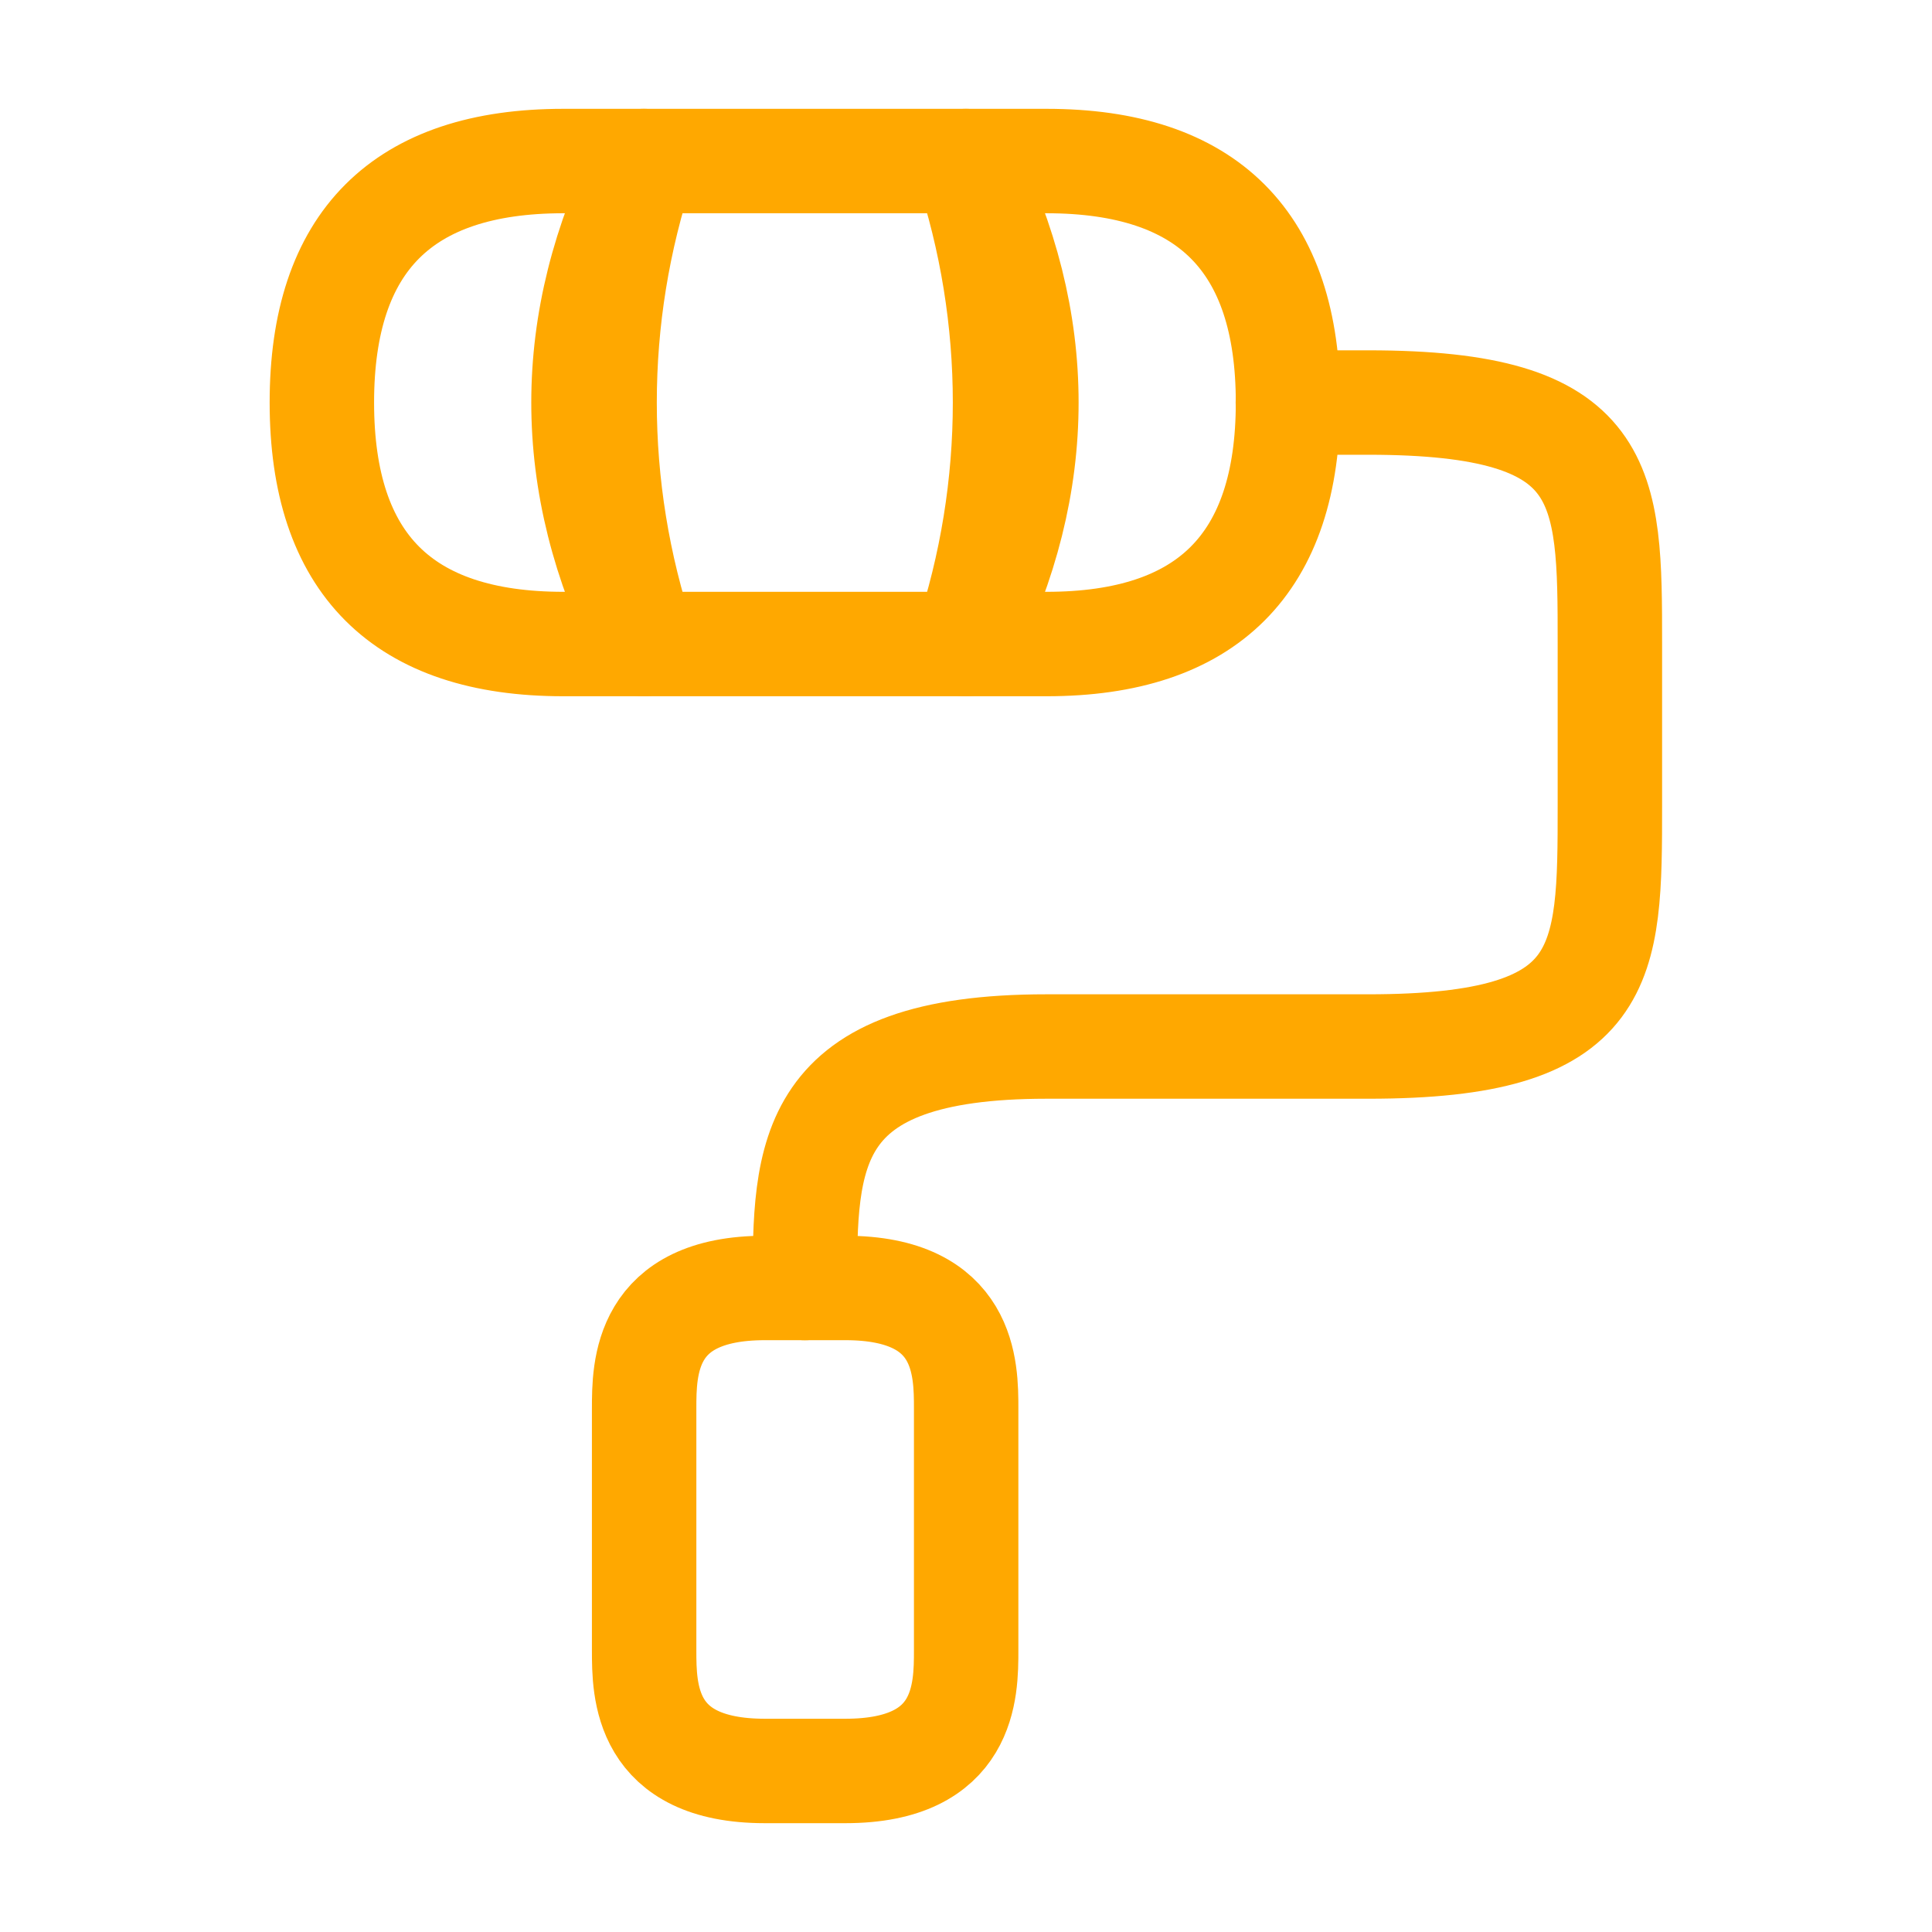
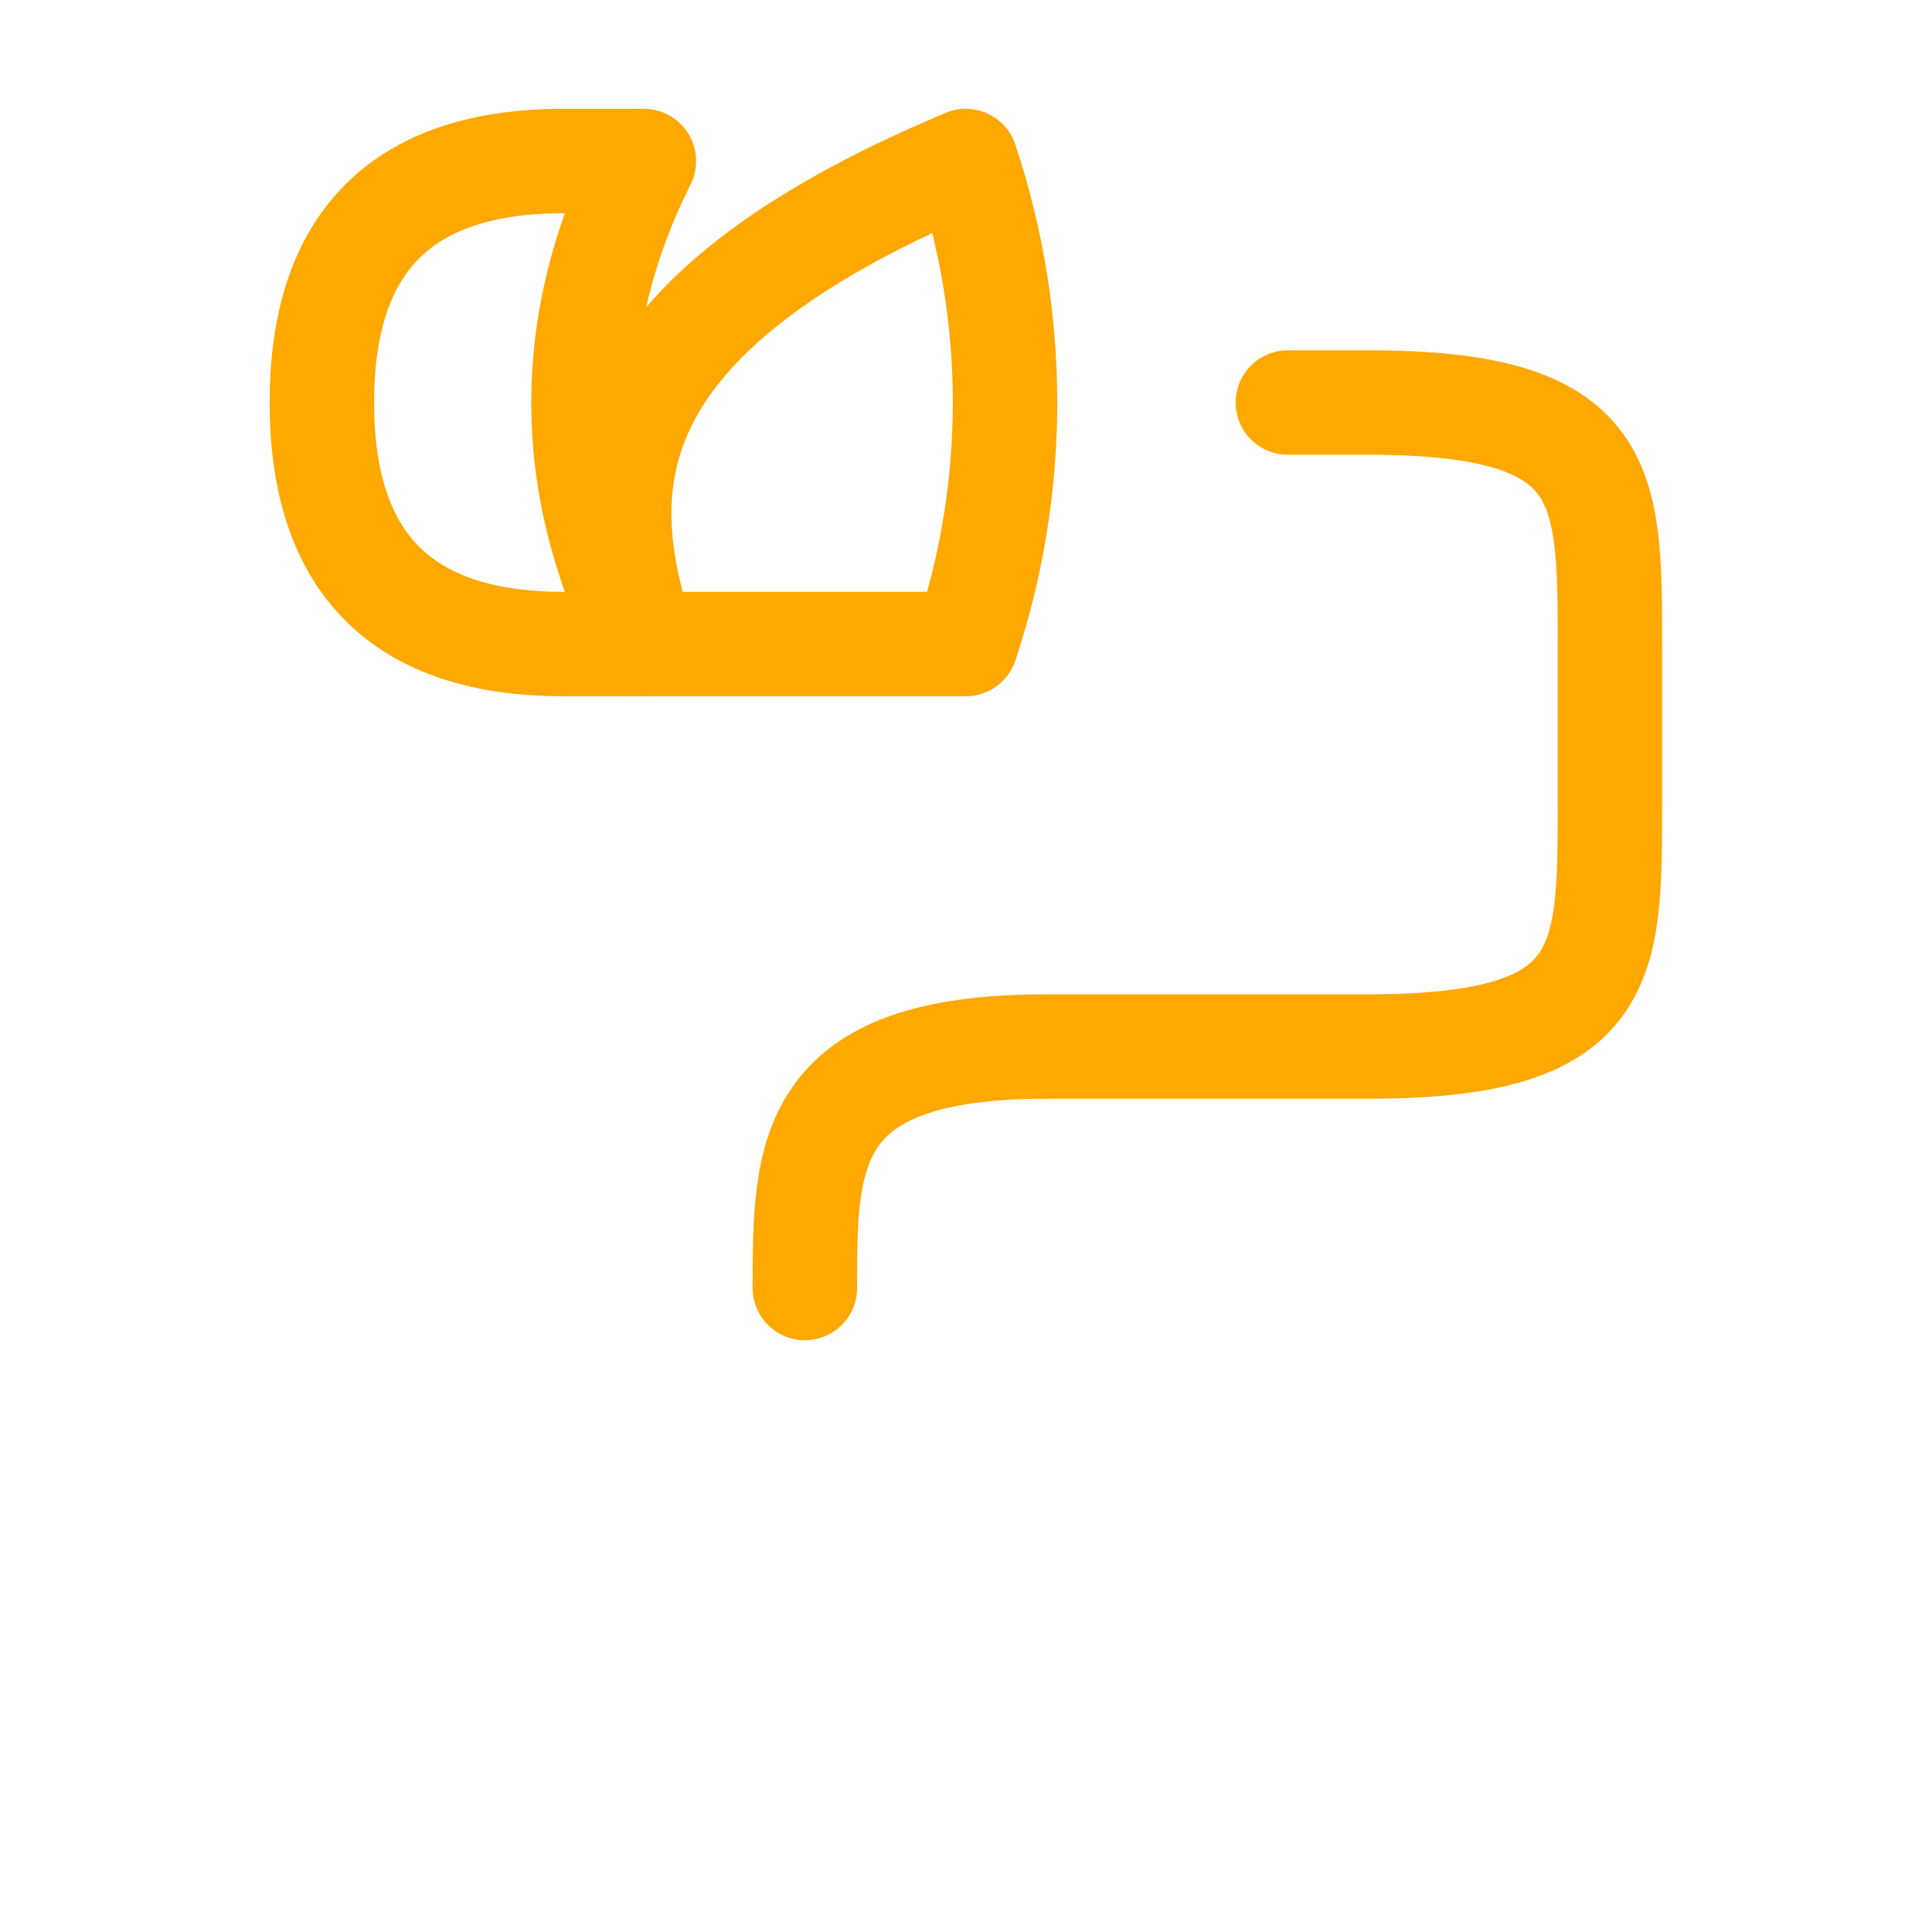
<svg xmlns="http://www.w3.org/2000/svg" width="37" height="37" viewBox="0 0 37 37" fill="none">
  <path d="M15.414 24.667C15.414 22.108 15.414 20.042 20.039 20.042H26.206C30.831 20.042 30.831 18.501 30.831 15.417V12.334C30.831 9.251 30.831 7.709 26.206 7.709H24.664" stroke="#FFA800" stroke-width="2" stroke-linecap="round" stroke-linejoin="round" />
-   <path d="M18.496 3.084H12.33C11.328 6.09 11.328 9.328 12.33 12.334H18.496C19.498 9.328 19.498 6.09 18.496 3.084Z" stroke="#FFA800" stroke-width="2" stroke-linecap="round" stroke-linejoin="round" />
+   <path d="M18.496 3.084C11.328 6.09 11.328 9.328 12.33 12.334H18.496C19.498 9.328 19.498 6.09 18.496 3.084Z" stroke="#FFA800" stroke-width="2" stroke-linecap="round" stroke-linejoin="round" />
  <path d="M12.331 3.084H10.789C7.706 3.084 6.164 4.626 6.164 7.709C6.164 10.792 7.706 12.334 10.789 12.334H12.331C10.789 9.251 10.789 6.167 12.331 3.084Z" stroke="#FFA800" stroke-width="2" stroke-linecap="round" stroke-linejoin="round" />
-   <path d="M20.042 3.084H18.5C20.042 6.167 20.042 9.251 18.5 12.334H20.042C23.125 12.334 24.667 10.792 24.667 7.709C24.667 4.626 23.125 3.084 20.042 3.084Z" stroke="#FFA800" stroke-width="2" stroke-linecap="round" stroke-linejoin="round" />
-   <path d="M14.648 33.916H16.19C18.503 33.916 18.503 32.374 18.503 31.604V26.979C18.503 26.208 18.503 24.666 16.19 24.666H14.648C12.336 24.666 12.336 26.208 12.336 26.979V31.604C12.336 32.374 12.336 33.916 14.648 33.916Z" stroke="#FFA800" stroke-width="2" stroke-linecap="round" stroke-linejoin="round" />
</svg>